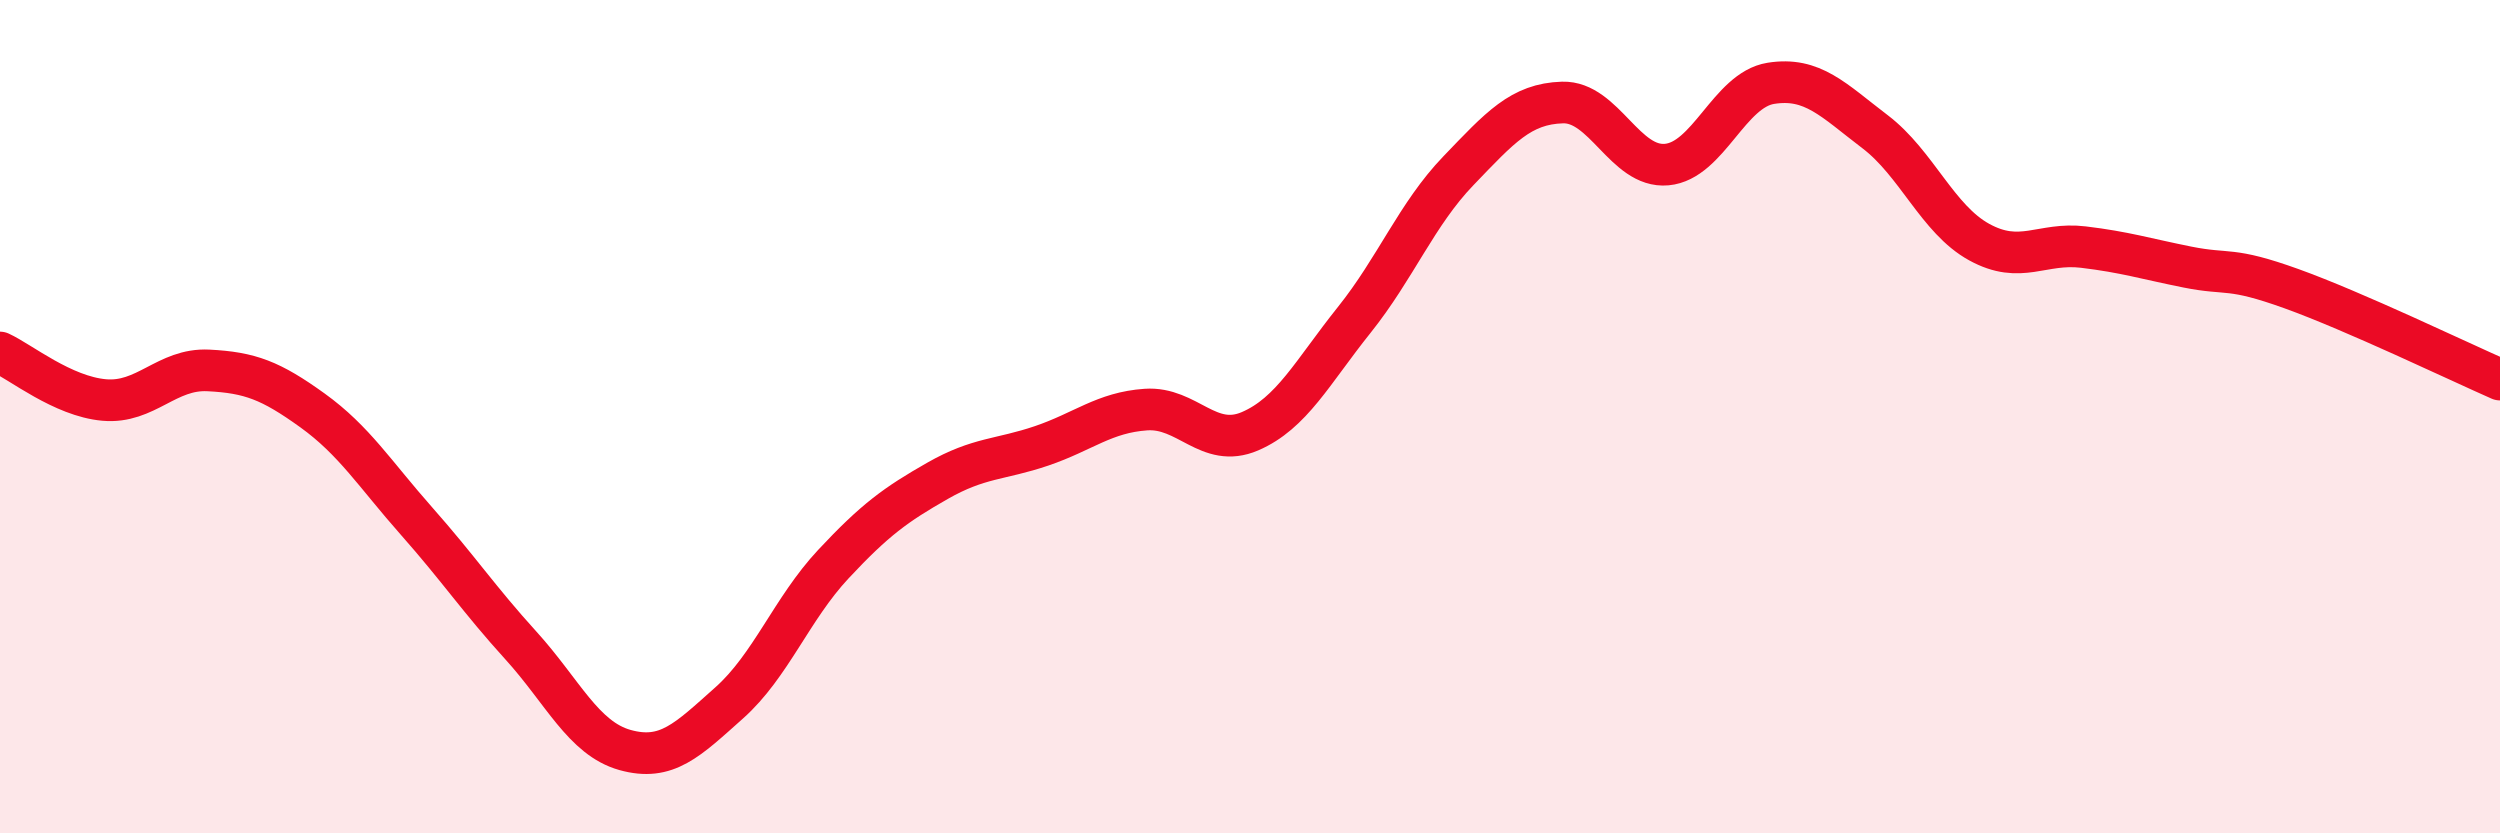
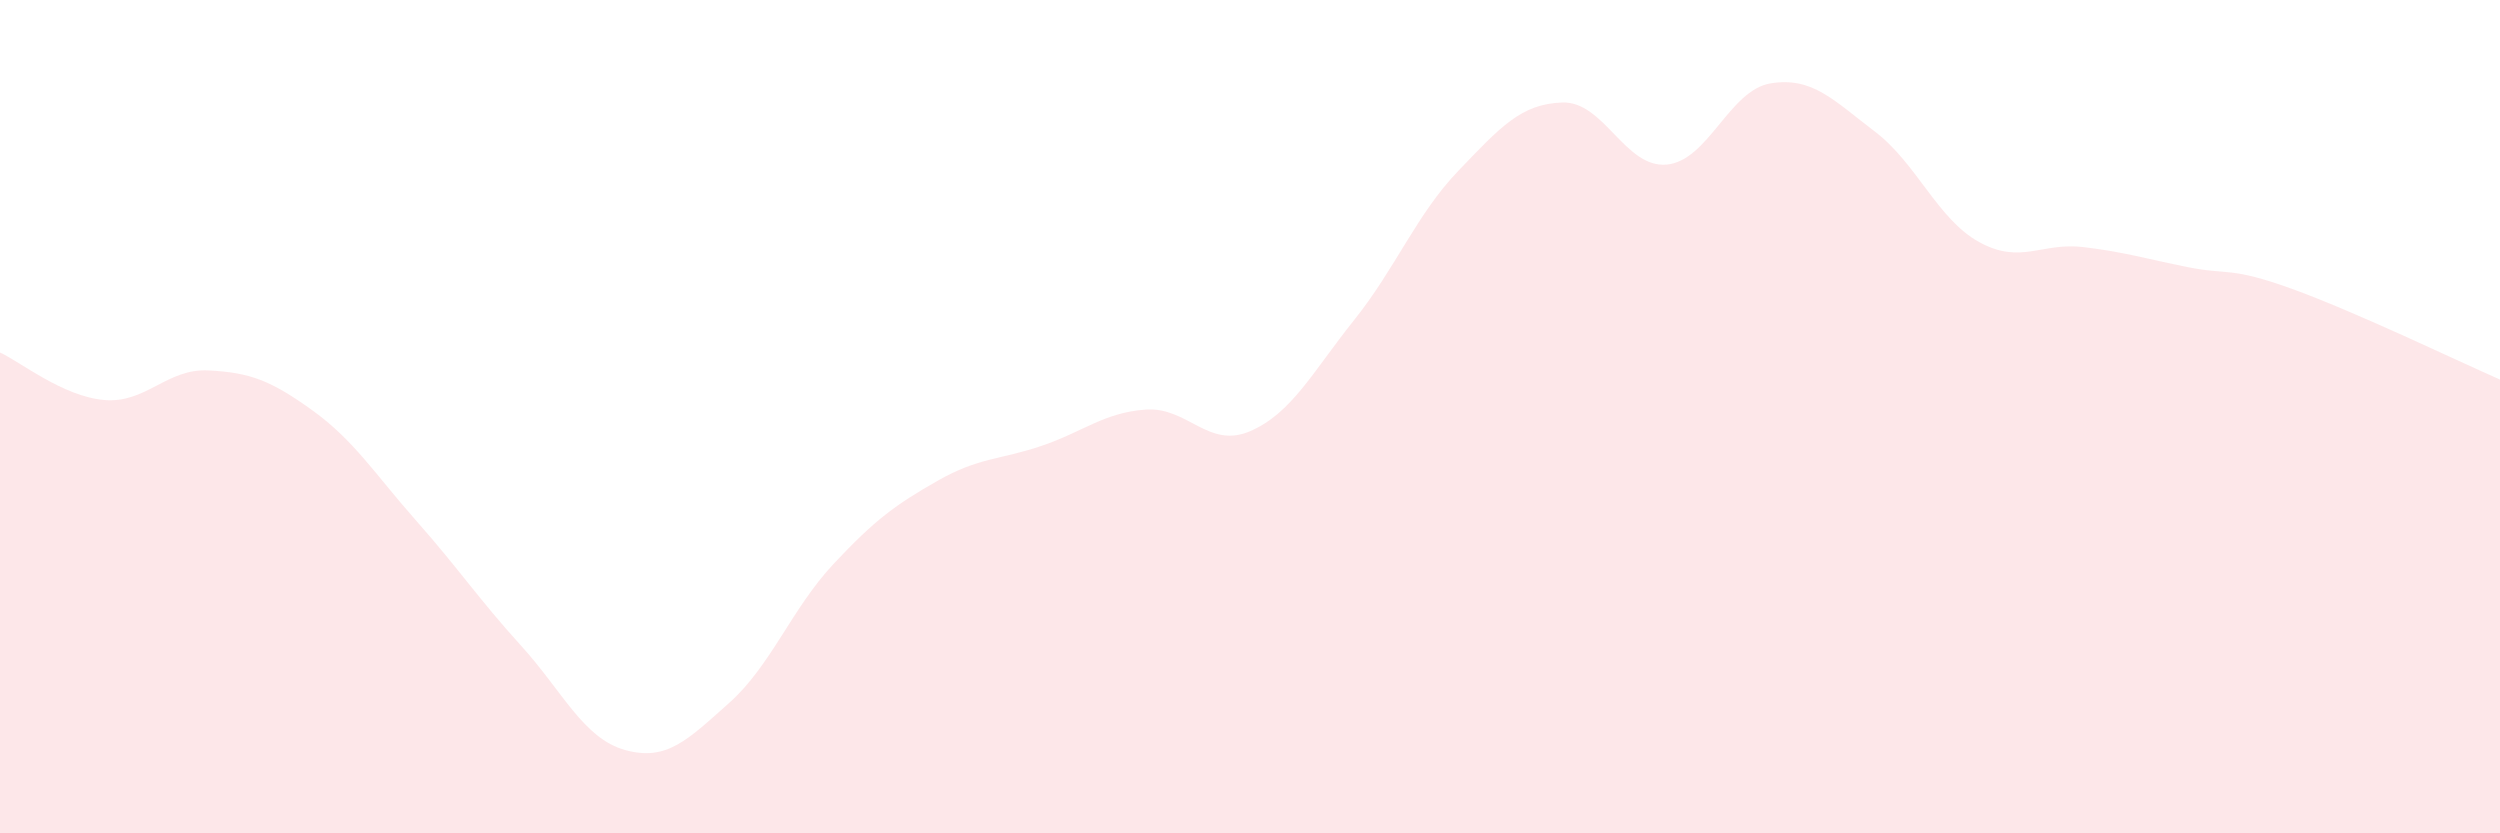
<svg xmlns="http://www.w3.org/2000/svg" width="60" height="20" viewBox="0 0 60 20">
  <path d="M 0,8.46 C 0.5,8.69 1.5,9.51 2.5,9.6 C 3.5,9.69 4,8.84 5,8.89 C 6,8.94 6.5,9.13 7.5,9.85 C 8.5,10.57 9,11.38 10,12.51 C 11,13.64 11.5,14.39 12.5,15.49 C 13.5,16.59 14,17.72 15,18 C 16,18.28 16.5,17.76 17.5,16.87 C 18.5,15.98 19,14.61 20,13.54 C 21,12.47 21.5,12.11 22.5,11.54 C 23.5,10.97 24,11.04 25,10.7 C 26,10.36 26.5,9.9 27.5,9.83 C 28.5,9.76 29,10.78 30,10.35 C 31,9.92 31.5,8.93 32.5,7.68 C 33.5,6.43 34,5.14 35,4.1 C 36,3.06 36.5,2.49 37.5,2.46 C 38.5,2.43 39,4.04 40,3.95 C 41,3.86 41.5,2.16 42.5,2 C 43.5,1.84 44,2.4 45,3.16 C 46,3.92 46.5,5.26 47.5,5.81 C 48.5,6.36 49,5.81 50,5.93 C 51,6.05 51.5,6.21 52.5,6.41 C 53.5,6.61 53.5,6.39 55,6.93 C 56.5,7.47 59,8.67 60,9.11L60 20L0 20Z" fill="#EB0A25" opacity="0.1" stroke-linecap="round" stroke-linejoin="round" />
-   <path d="M 0,8.46 C 0.5,8.69 1.5,9.51 2.5,9.6 C 3.5,9.69 4,8.84 5,8.89 C 6,8.94 6.5,9.13 7.5,9.85 C 8.5,10.57 9,11.38 10,12.51 C 11,13.64 11.5,14.39 12.5,15.49 C 13.5,16.59 14,17.72 15,18 C 16,18.28 16.5,17.76 17.5,16.87 C 18.5,15.98 19,14.61 20,13.54 C 21,12.47 21.5,12.11 22.5,11.54 C 23.5,10.97 24,11.04 25,10.7 C 26,10.36 26.5,9.9 27.5,9.83 C 28.5,9.76 29,10.78 30,10.35 C 31,9.92 31.5,8.93 32.5,7.68 C 33.5,6.43 34,5.14 35,4.1 C 36,3.06 36.5,2.49 37.5,2.46 C 38.5,2.43 39,4.04 40,3.95 C 41,3.86 41.5,2.16 42.5,2 C 43.5,1.84 44,2.4 45,3.16 C 46,3.92 46.5,5.26 47.5,5.81 C 48.5,6.36 49,5.81 50,5.93 C 51,6.05 51.5,6.21 52.5,6.41 C 53.5,6.61 53.5,6.39 55,6.93 C 56.5,7.47 59,8.67 60,9.11" stroke="#EB0A25" stroke-width="1" fill="none" stroke-linecap="round" stroke-linejoin="round" />
</svg>